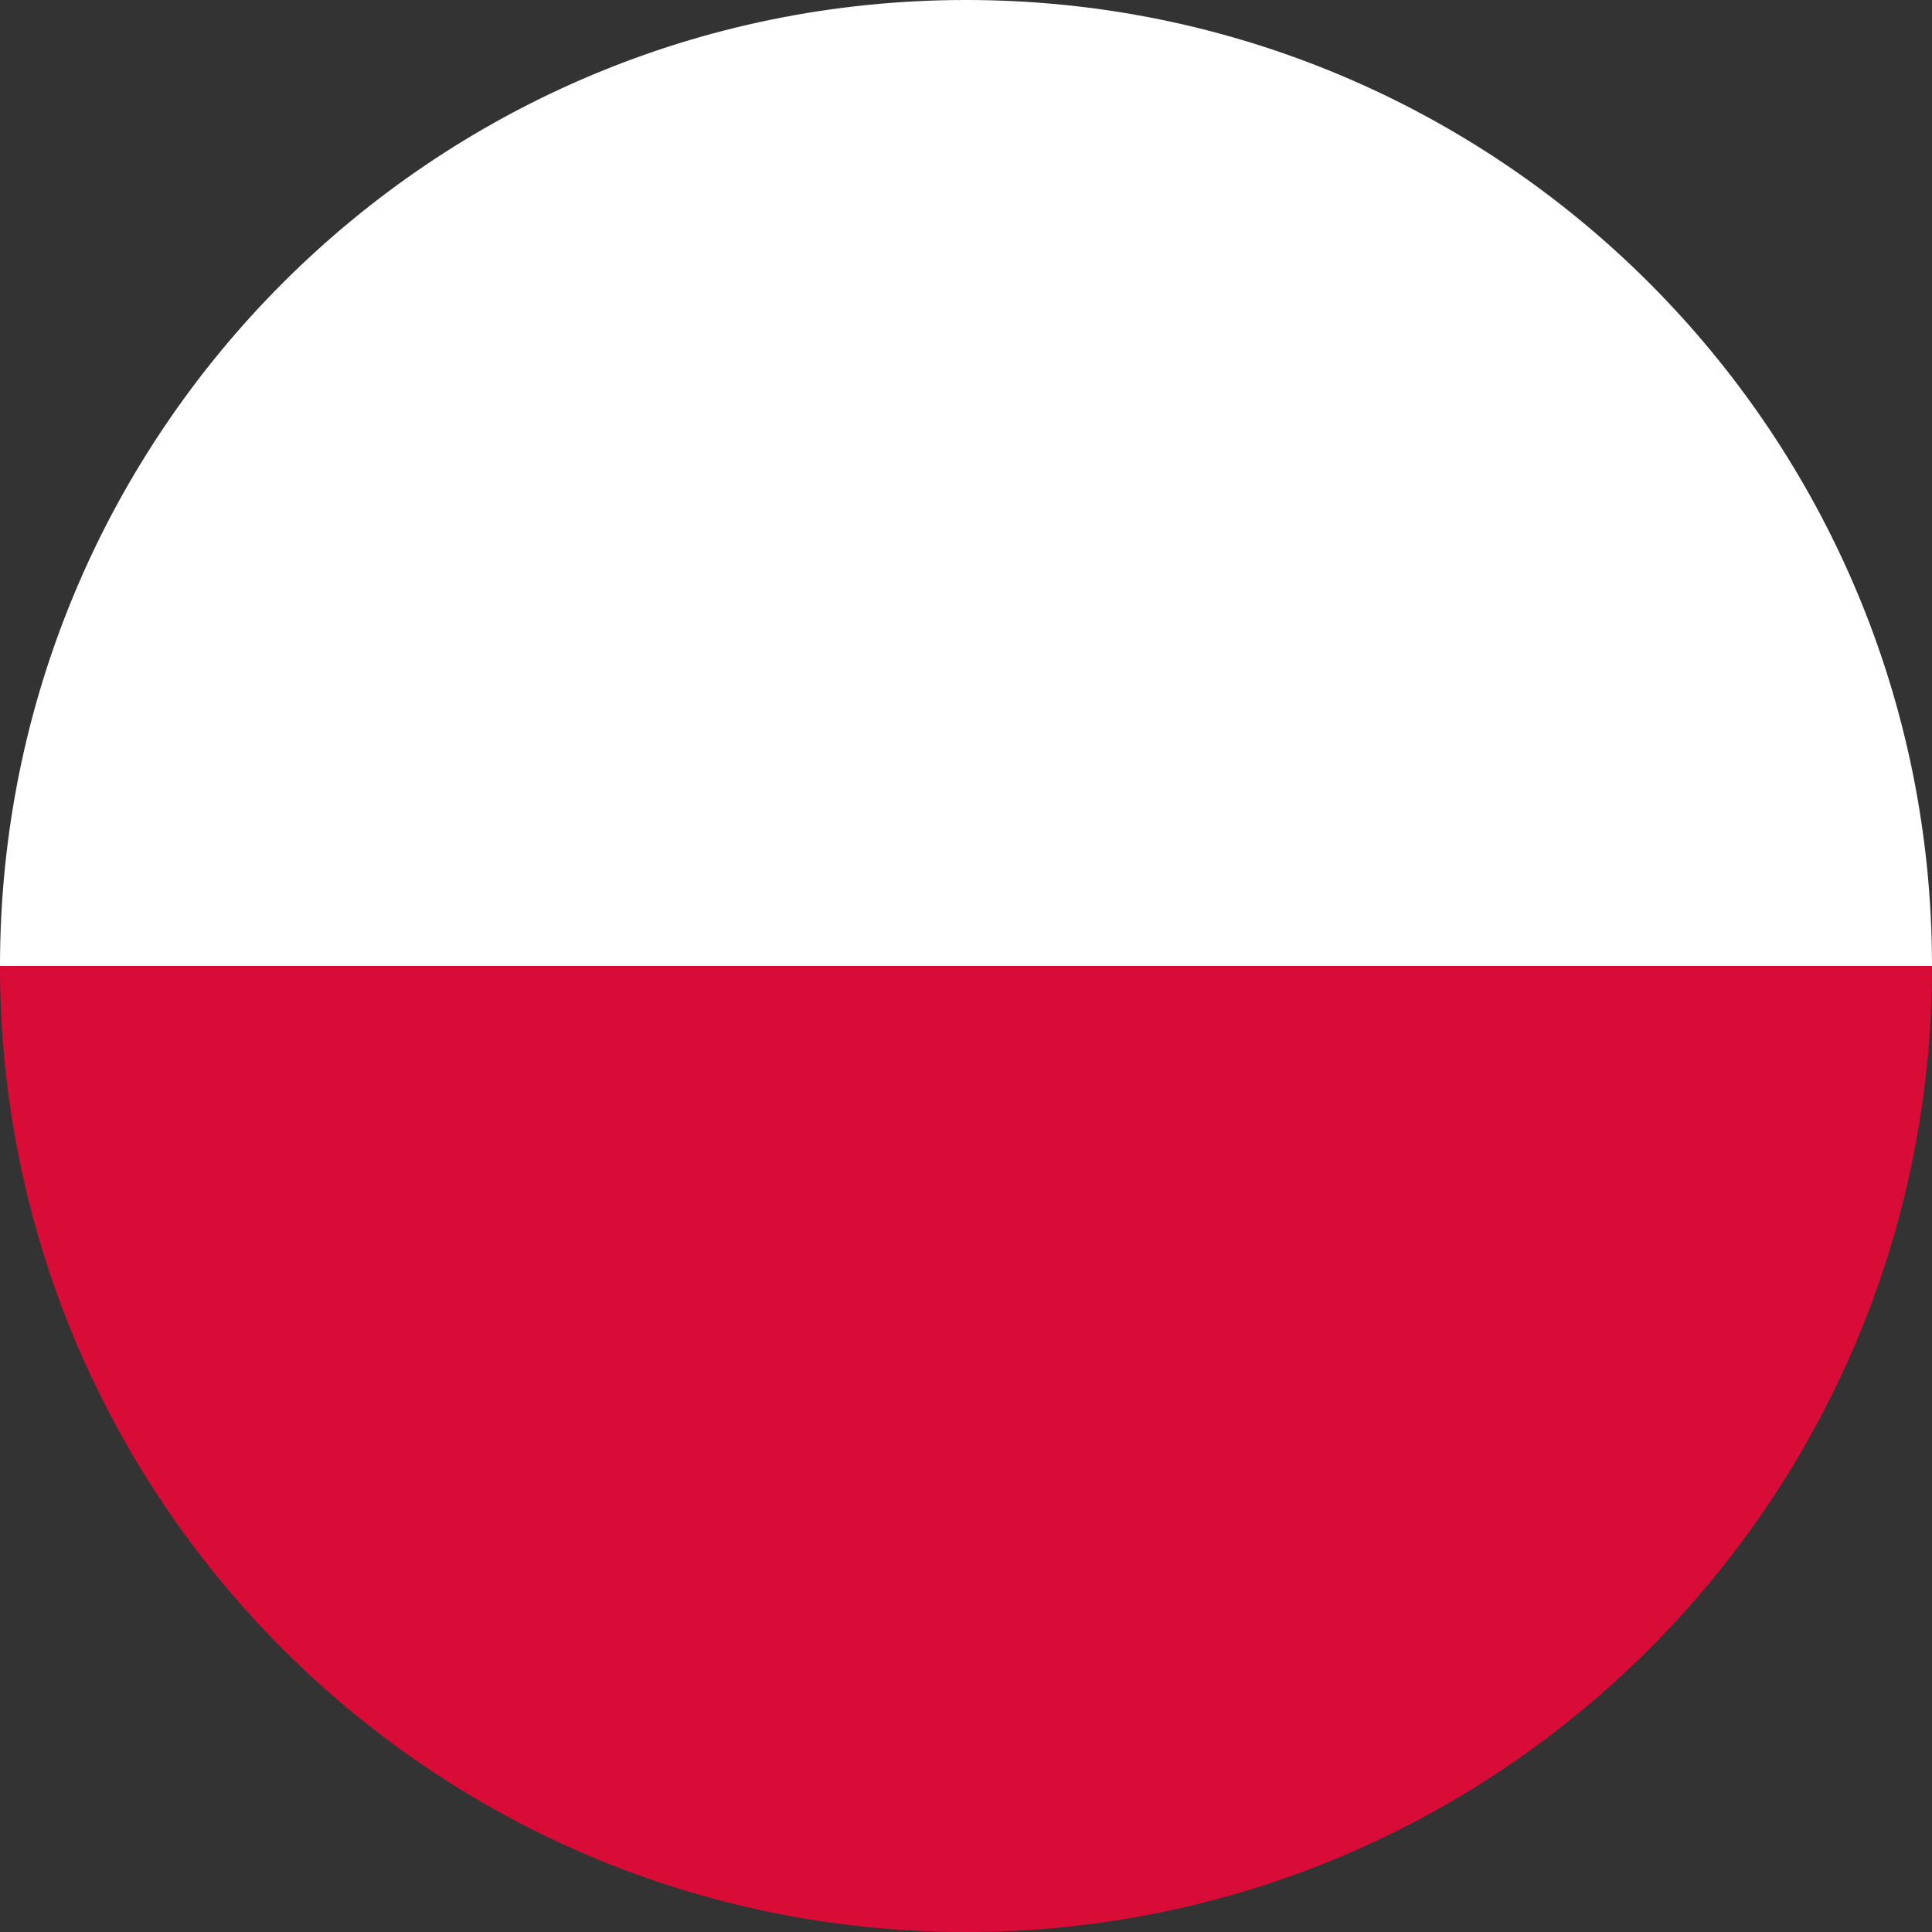
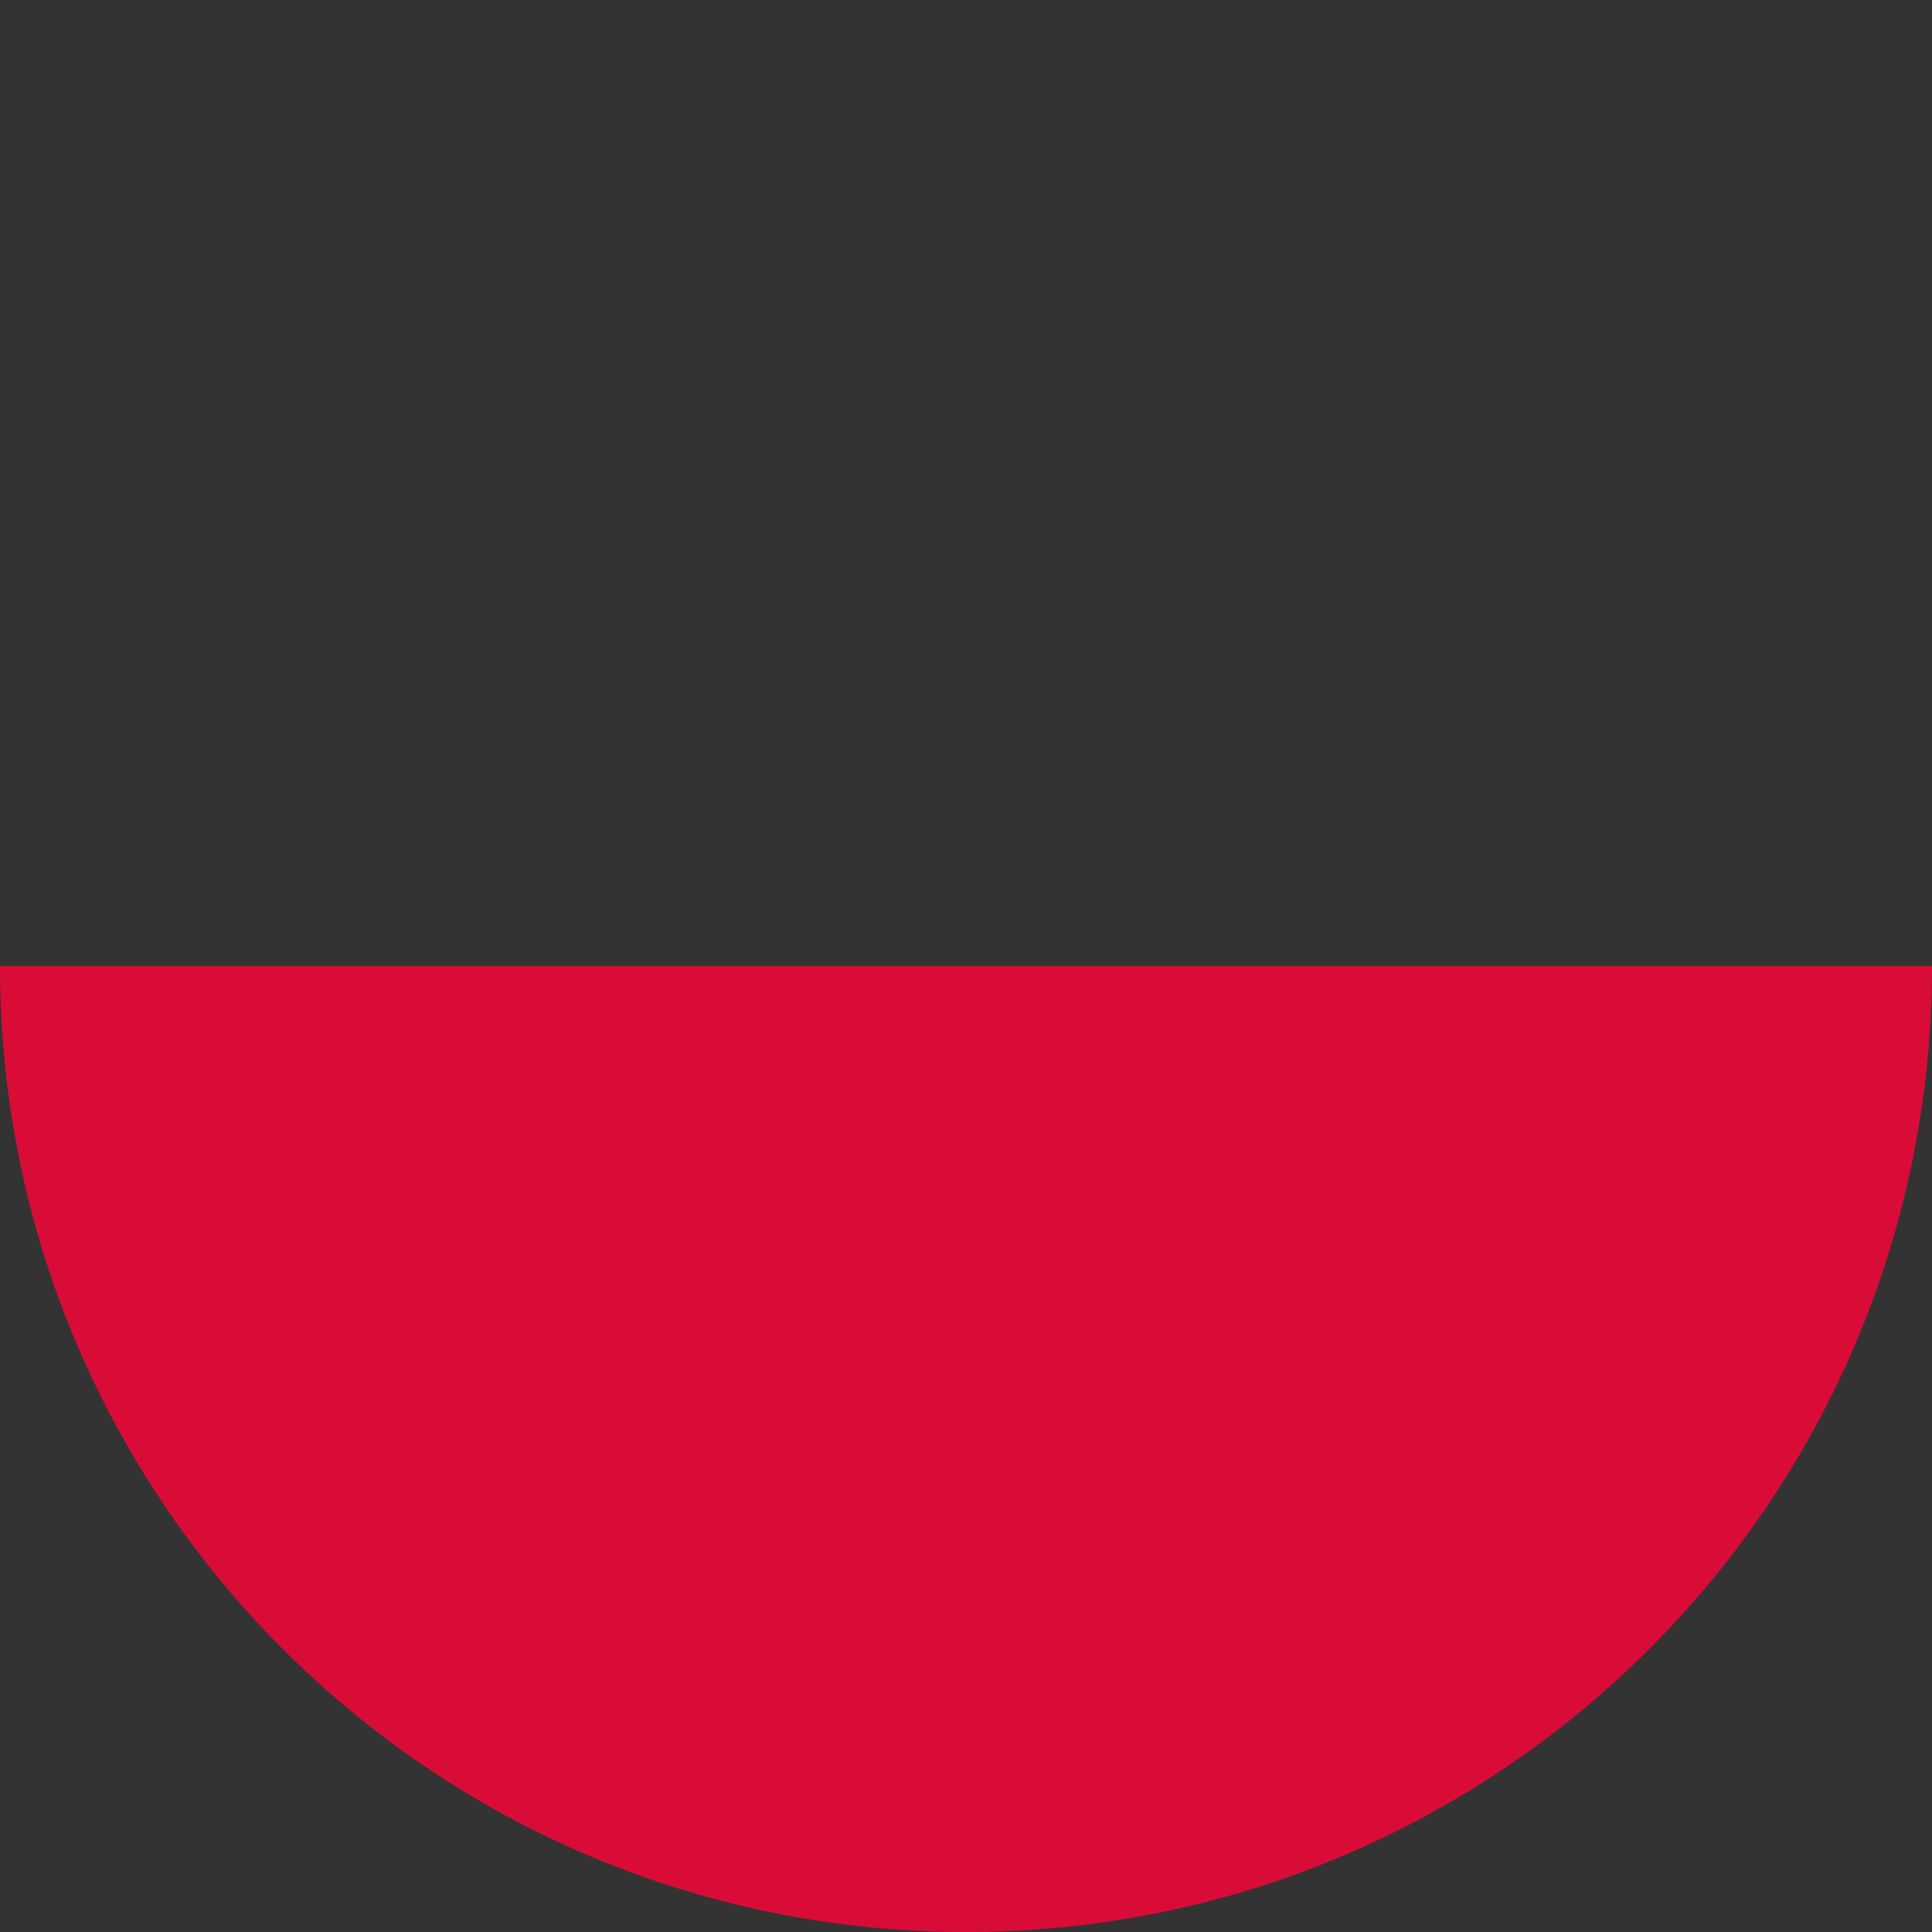
<svg xmlns="http://www.w3.org/2000/svg" id="Layer_1" viewBox="0 0 40 40">
  <rect x="0" y="0" width="40" height="40" fill="#333333" stroke="none" />
  <defs>
    <style>.cls-1{fill:#d90c38;}.cls-1,.cls-2{stroke-width:0px;}.cls-2{fill:#fff;}</style>
  </defs>
-   <path class="cls-2" d="M40,20H0C0,8.95,8.95,0,20,0s20,8.95,20,20Z" />
  <path class="cls-1" d="M40,20c0,11.05-8.95,20-20,20S0,31.05,0,20h40Z" />
</svg>